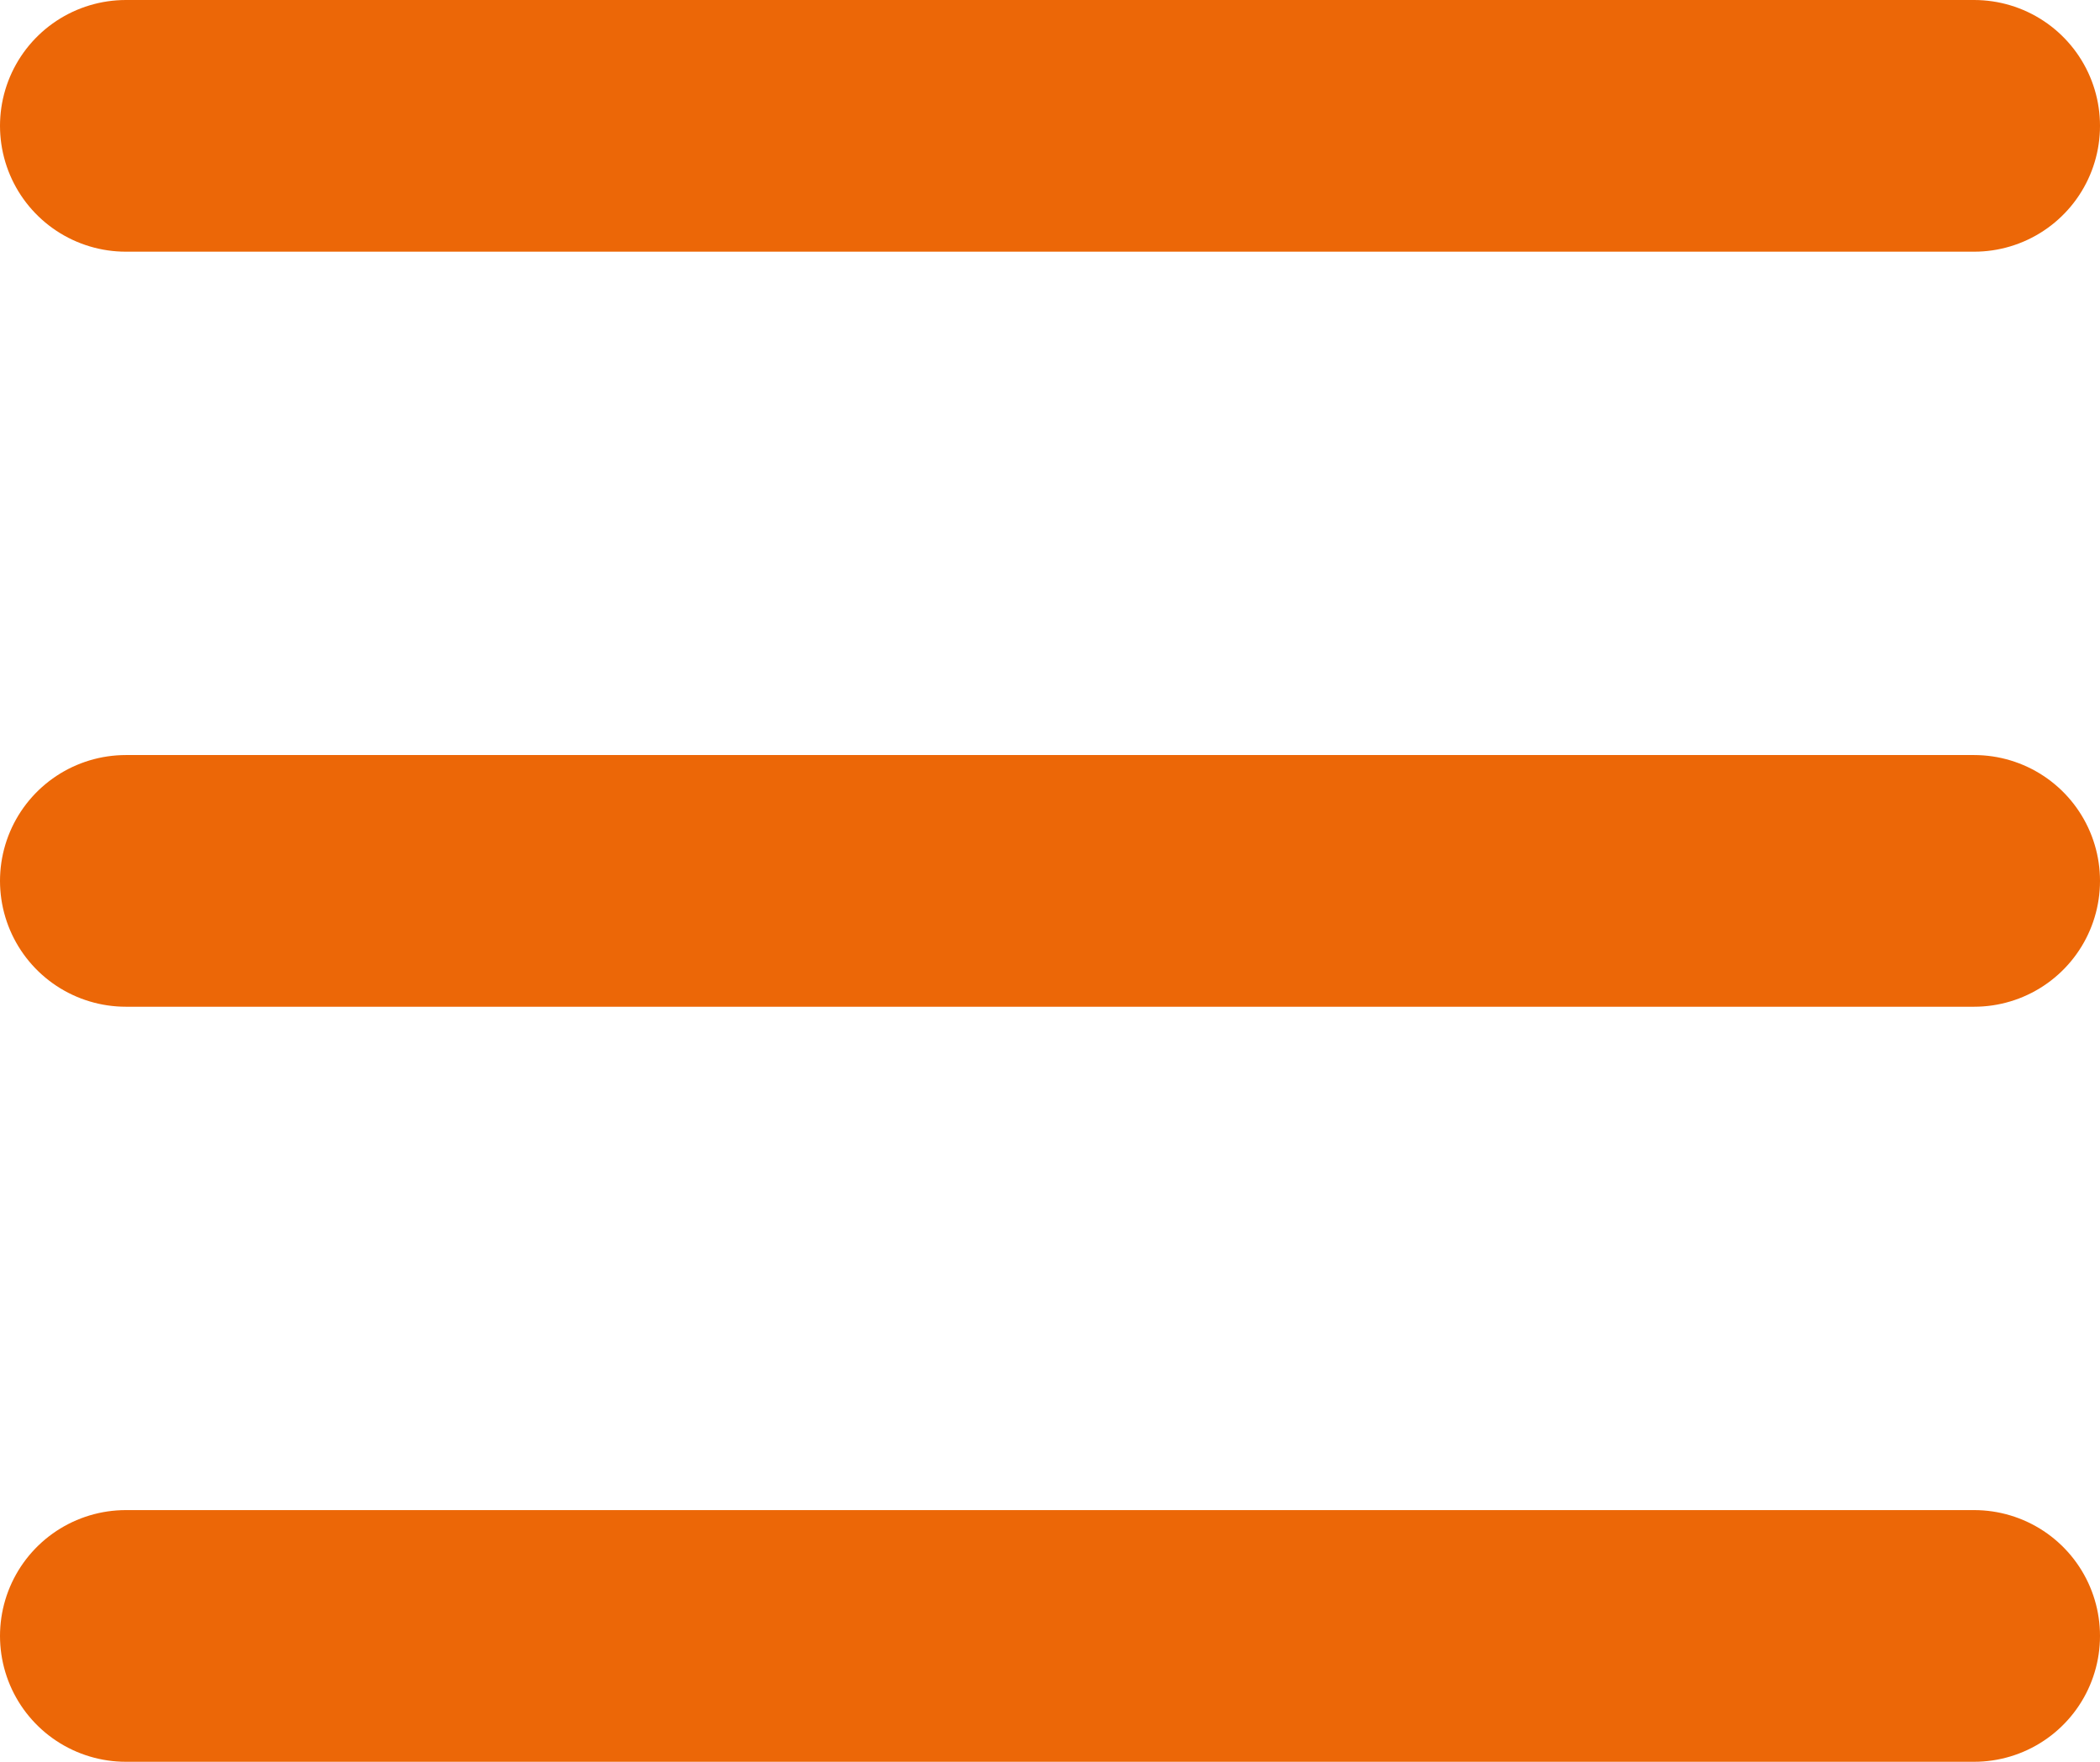
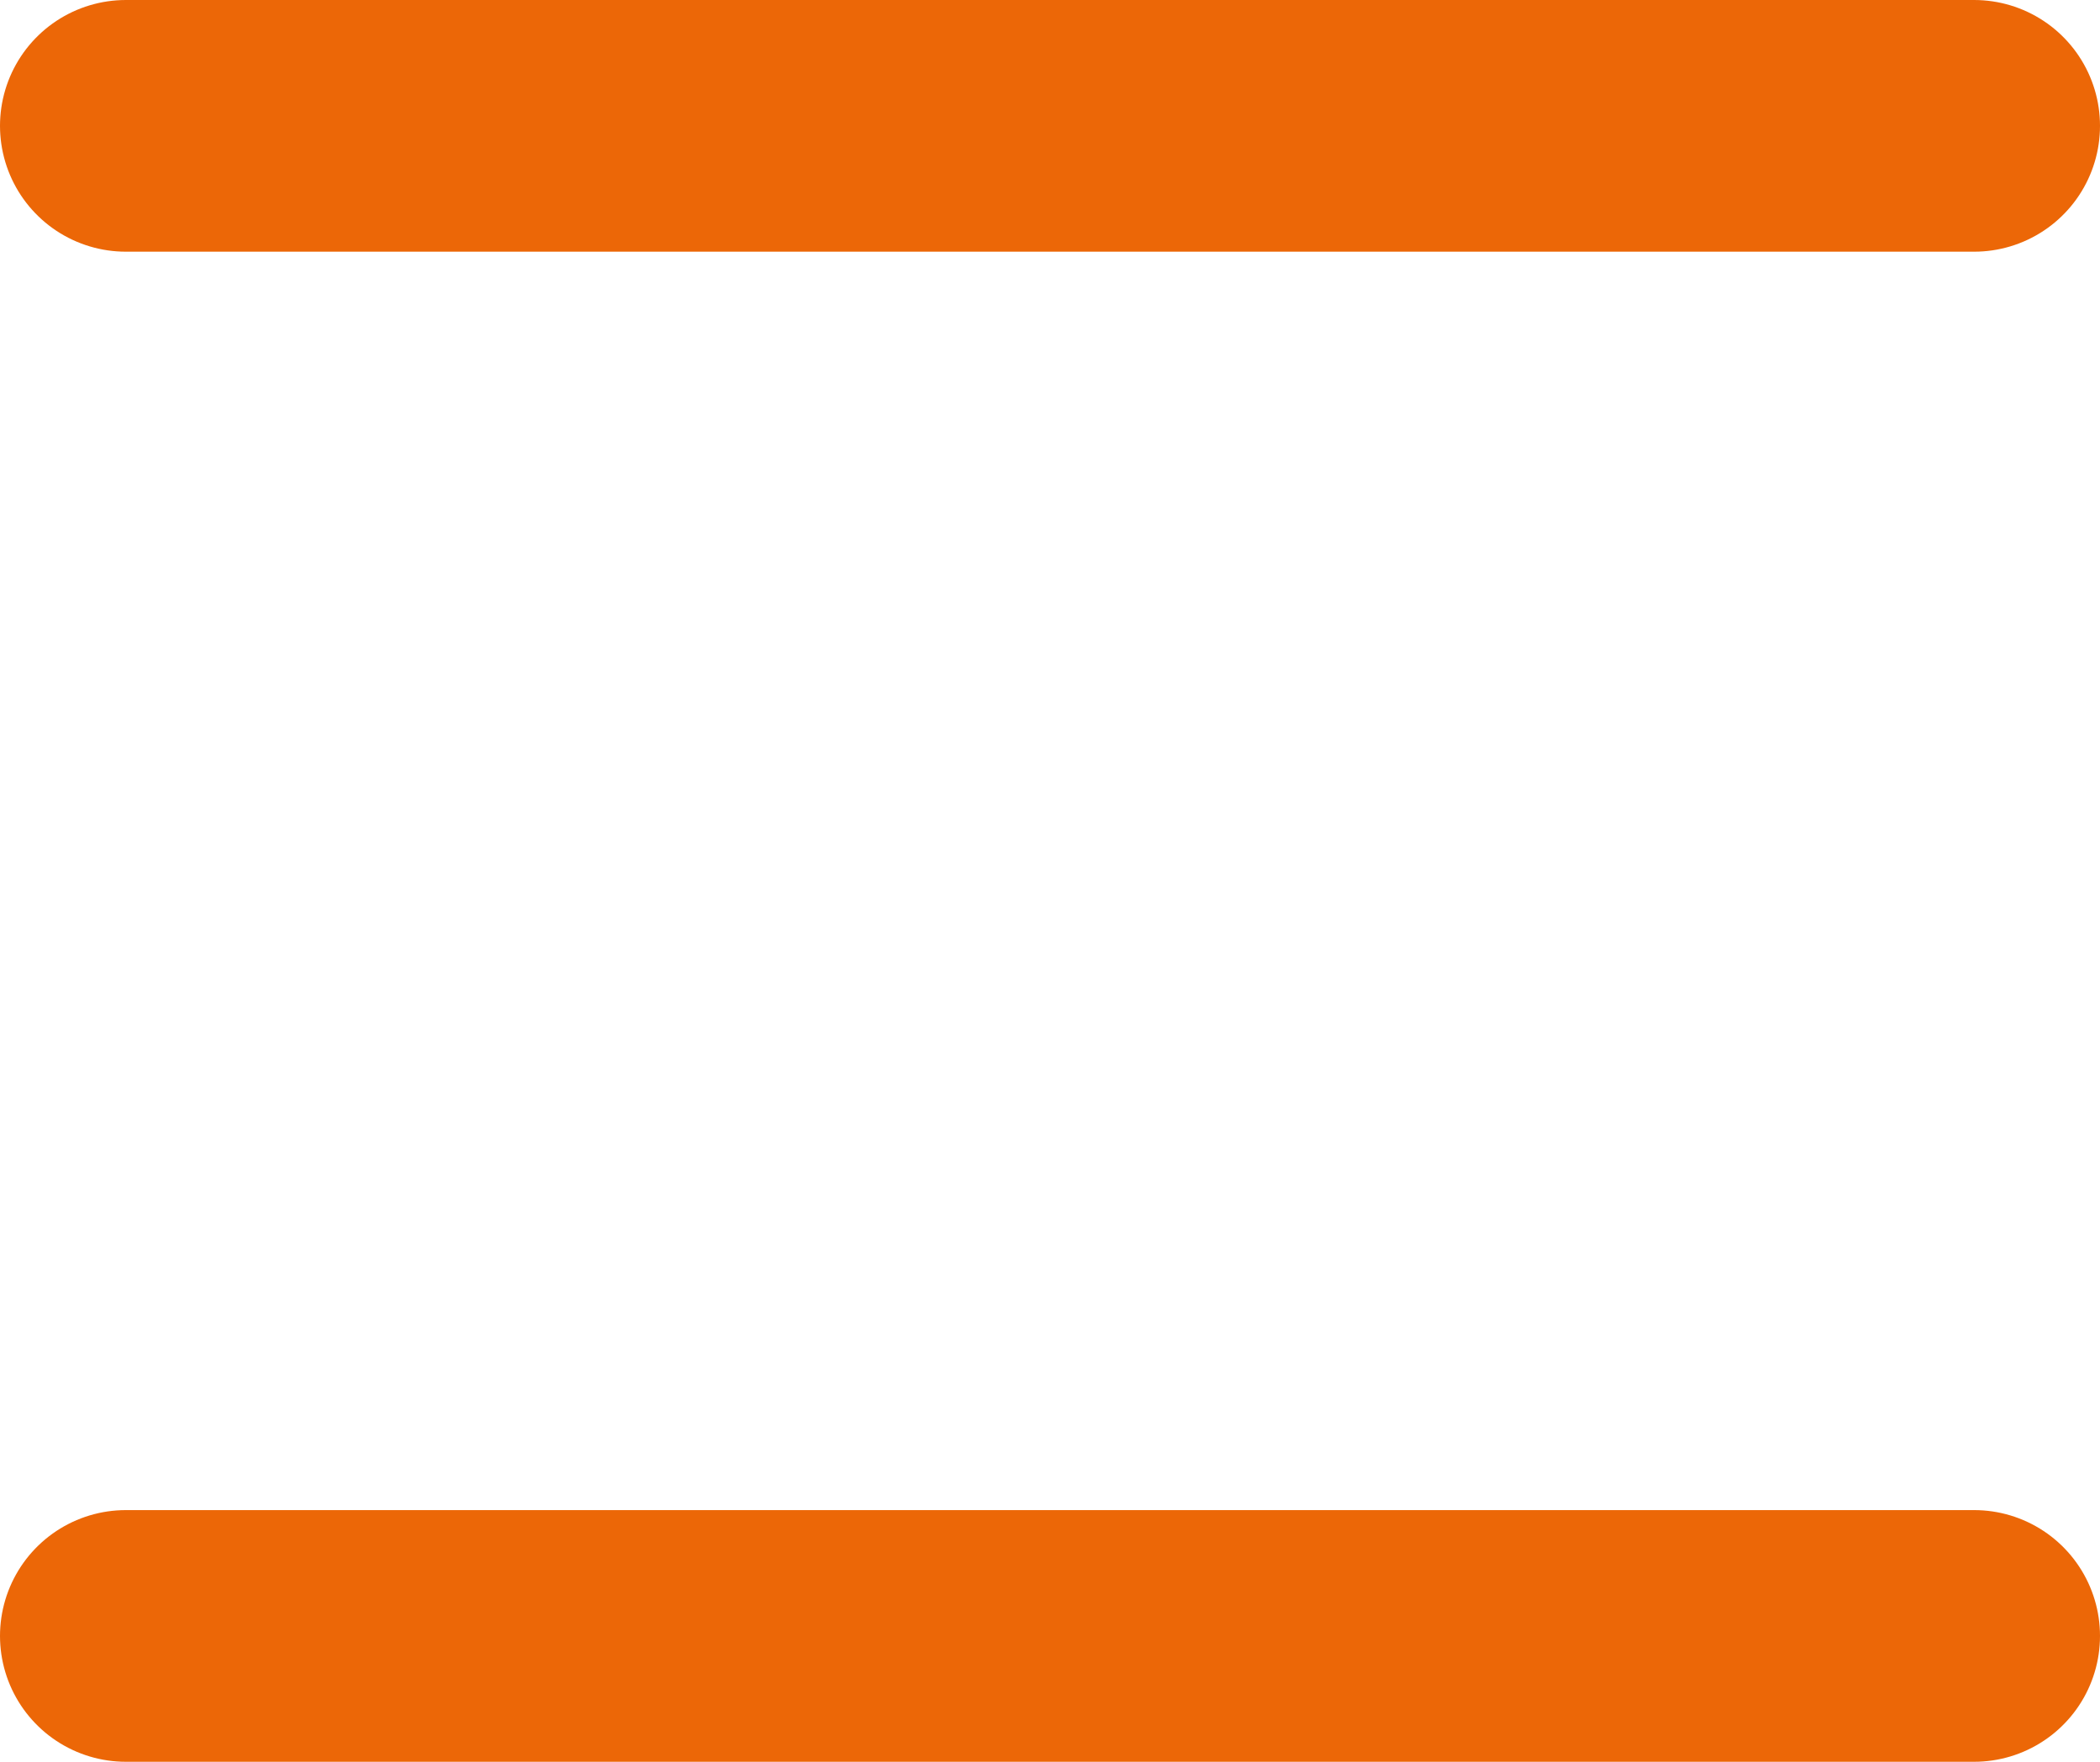
<svg xmlns="http://www.w3.org/2000/svg" width="25.027" height="21" viewBox="0 0 25.027 21">
  <g id="Icon_feather-menu" data-name="Icon feather-menu" transform="translate(-3 -7.5)">
-     <path id="Trazado_135" data-name="Trazado 135" d="M4.5,18H26.527" fill="none" stroke="#ec6707" stroke-linecap="round" stroke-linejoin="round" stroke-width="3" />
    <path id="Trazado_136" data-name="Trazado 136" d="M4.5,9H26.527" fill="none" stroke="#ec6707" stroke-linecap="round" stroke-linejoin="round" stroke-width="3" />
    <path id="Trazado_137" data-name="Trazado 137" d="M4.5,27H26.527" fill="none" stroke="#ec6707" stroke-linecap="round" stroke-linejoin="round" stroke-width="3" />
  </g>
</svg>